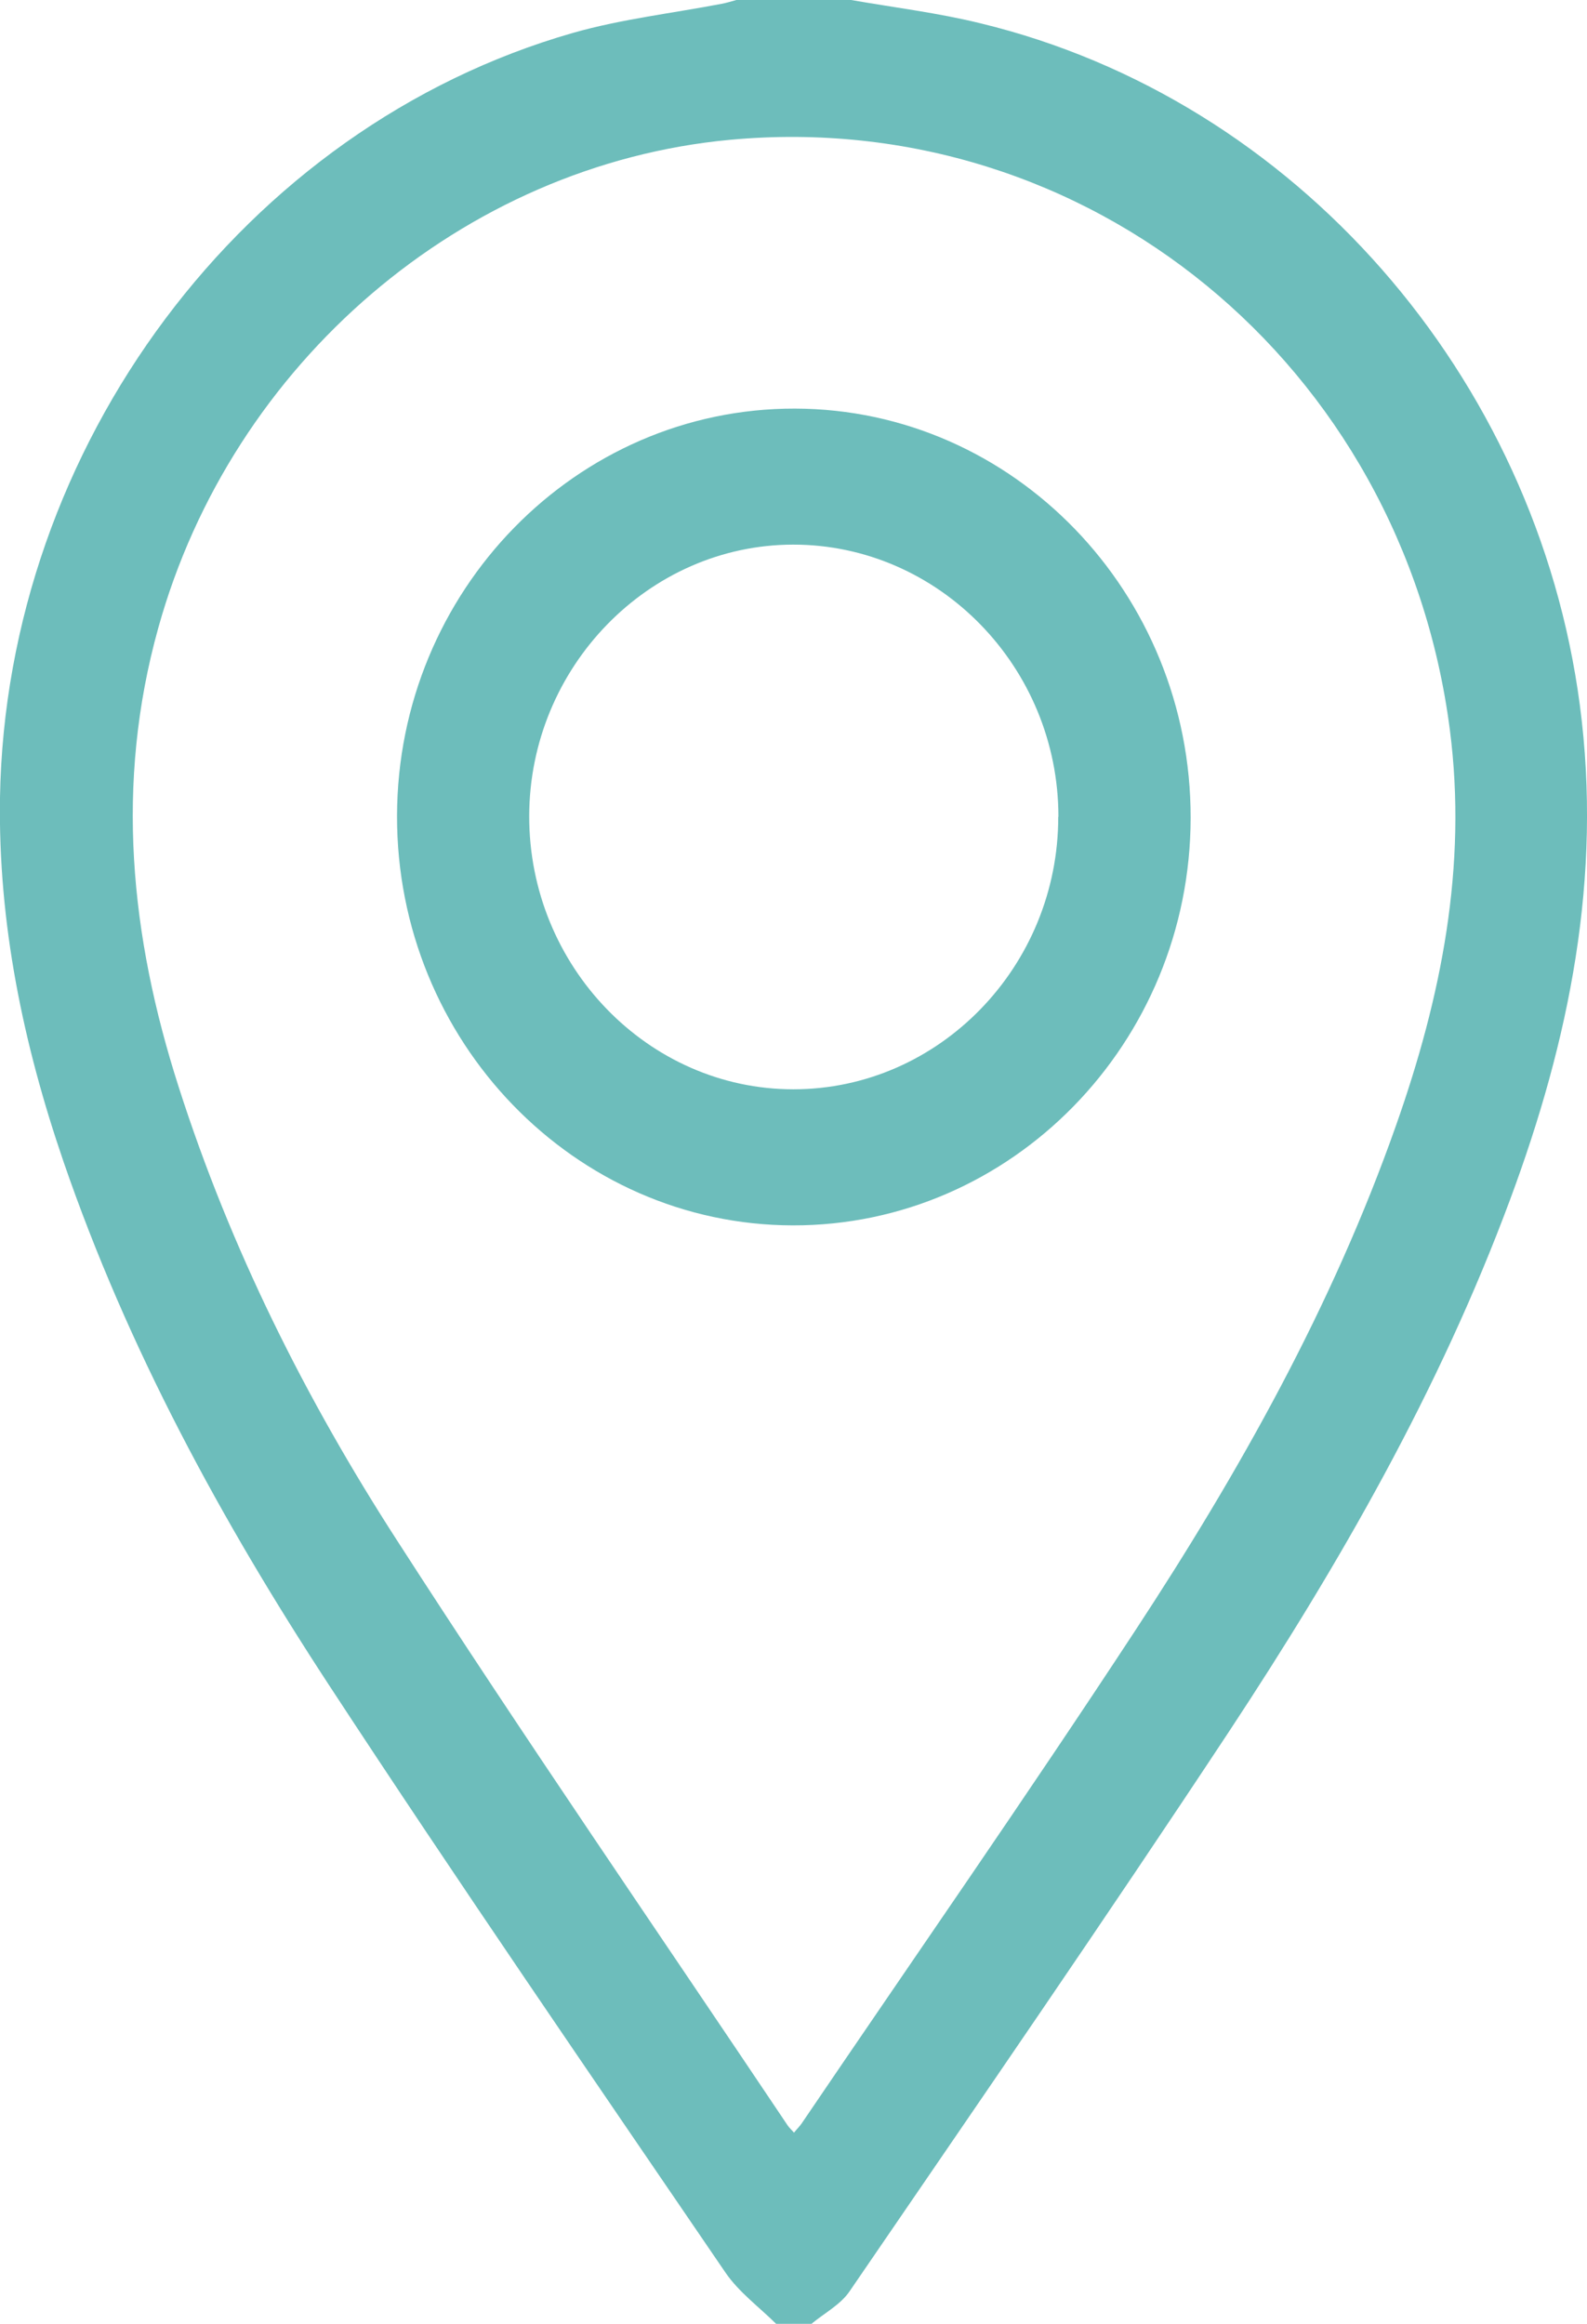
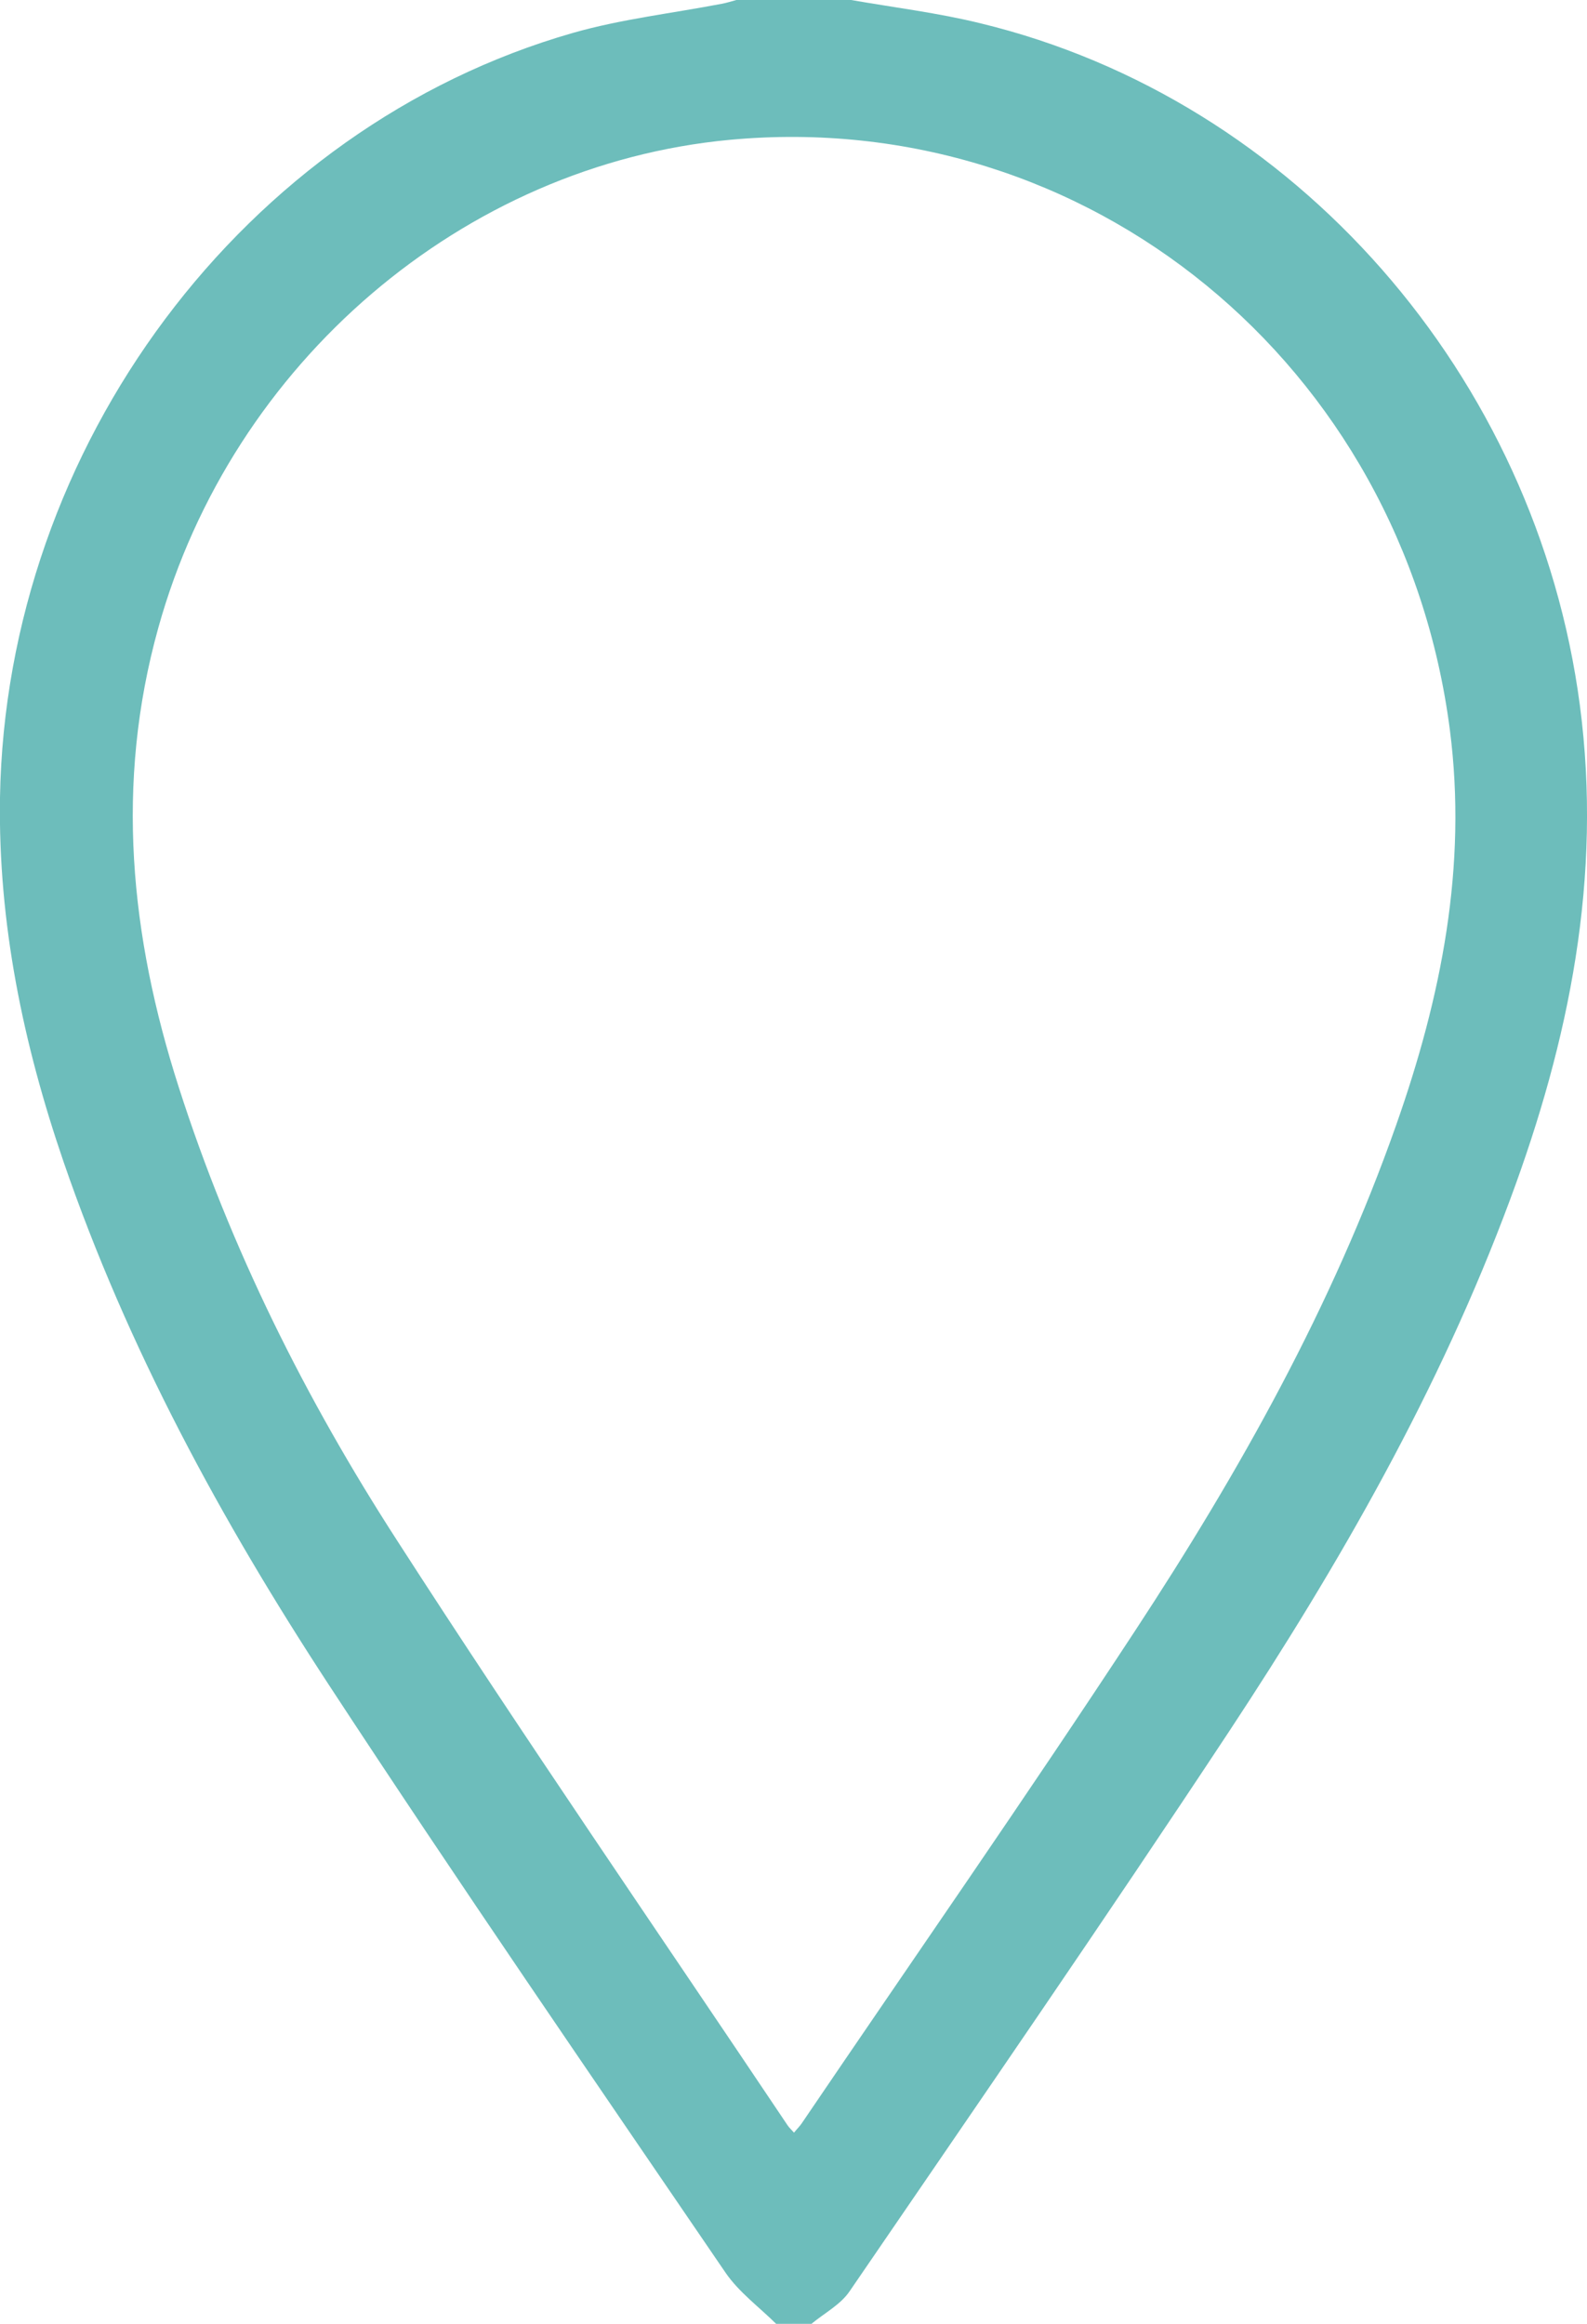
<svg xmlns="http://www.w3.org/2000/svg" width="28" height="41" viewBox="0 0 28 41" fill="none">
  <g clip-path="url(#clip0_118_457)">
    <path d="M13.693 41C13.392 40.702 13.038 40.443 12.801 40.098C10.45 36.65 8.083 33.21 5.797 29.719C3.906 26.829 2.256 23.797 1.12 20.494C0.408 18.415 -0.034 16.289 -9.12248e-05 14.073C0.103 7.876 4.303 2.244 10.107 0.581C10.961 0.337 11.856 0.235 12.733 0.067C12.82 0.051 12.904 0.024 12.992 0C13.666 0 14.341 0 15.016 0C15.778 0.133 16.551 0.227 17.302 0.412C22.851 1.757 27.108 6.633 27.874 12.442C28.274 15.477 27.687 18.357 26.643 21.165C25.397 24.522 23.632 27.597 21.681 30.555C19.49 33.873 17.234 37.144 14.989 40.427C14.829 40.663 14.543 40.812 14.318 41H13.697H13.693ZM14.009 37.627C14.063 37.56 14.108 37.517 14.143 37.466C16.109 34.567 18.11 31.696 20.031 28.766C21.868 25.966 23.507 23.047 24.631 19.855C25.427 17.599 25.892 15.289 25.58 12.873C24.745 6.429 19.189 1.879 12.877 2.467C8.171 2.906 4.093 6.401 2.793 11.077C2.027 13.826 2.298 16.513 3.152 19.176C4.066 22.032 5.396 24.687 7.005 27.178C9.246 30.657 11.593 34.061 13.895 37.497C13.922 37.537 13.96 37.572 14.009 37.627Z" fill="#6DBDBB" />
-     <path d="M21.007 14.434C20.999 18.403 17.847 21.627 13.987 21.62C10.134 21.612 6.997 18.368 7.005 14.395C7.013 10.429 10.164 7.201 14.025 7.209C17.882 7.217 21.014 10.461 21.007 14.434ZM18.674 14.41C18.674 11.767 16.563 9.606 13.991 9.609C11.441 9.613 9.341 11.775 9.337 14.399C9.333 17.046 11.433 19.219 13.998 19.219C16.567 19.219 18.674 17.054 18.671 14.41H18.674Z" fill="#6DBDBB" />
  </g>
  <defs>
    <clipPath id="clip0_118_457">
      <rect width="28" height="41" fill="white" />
    </clipPath>
  </defs>
</svg>